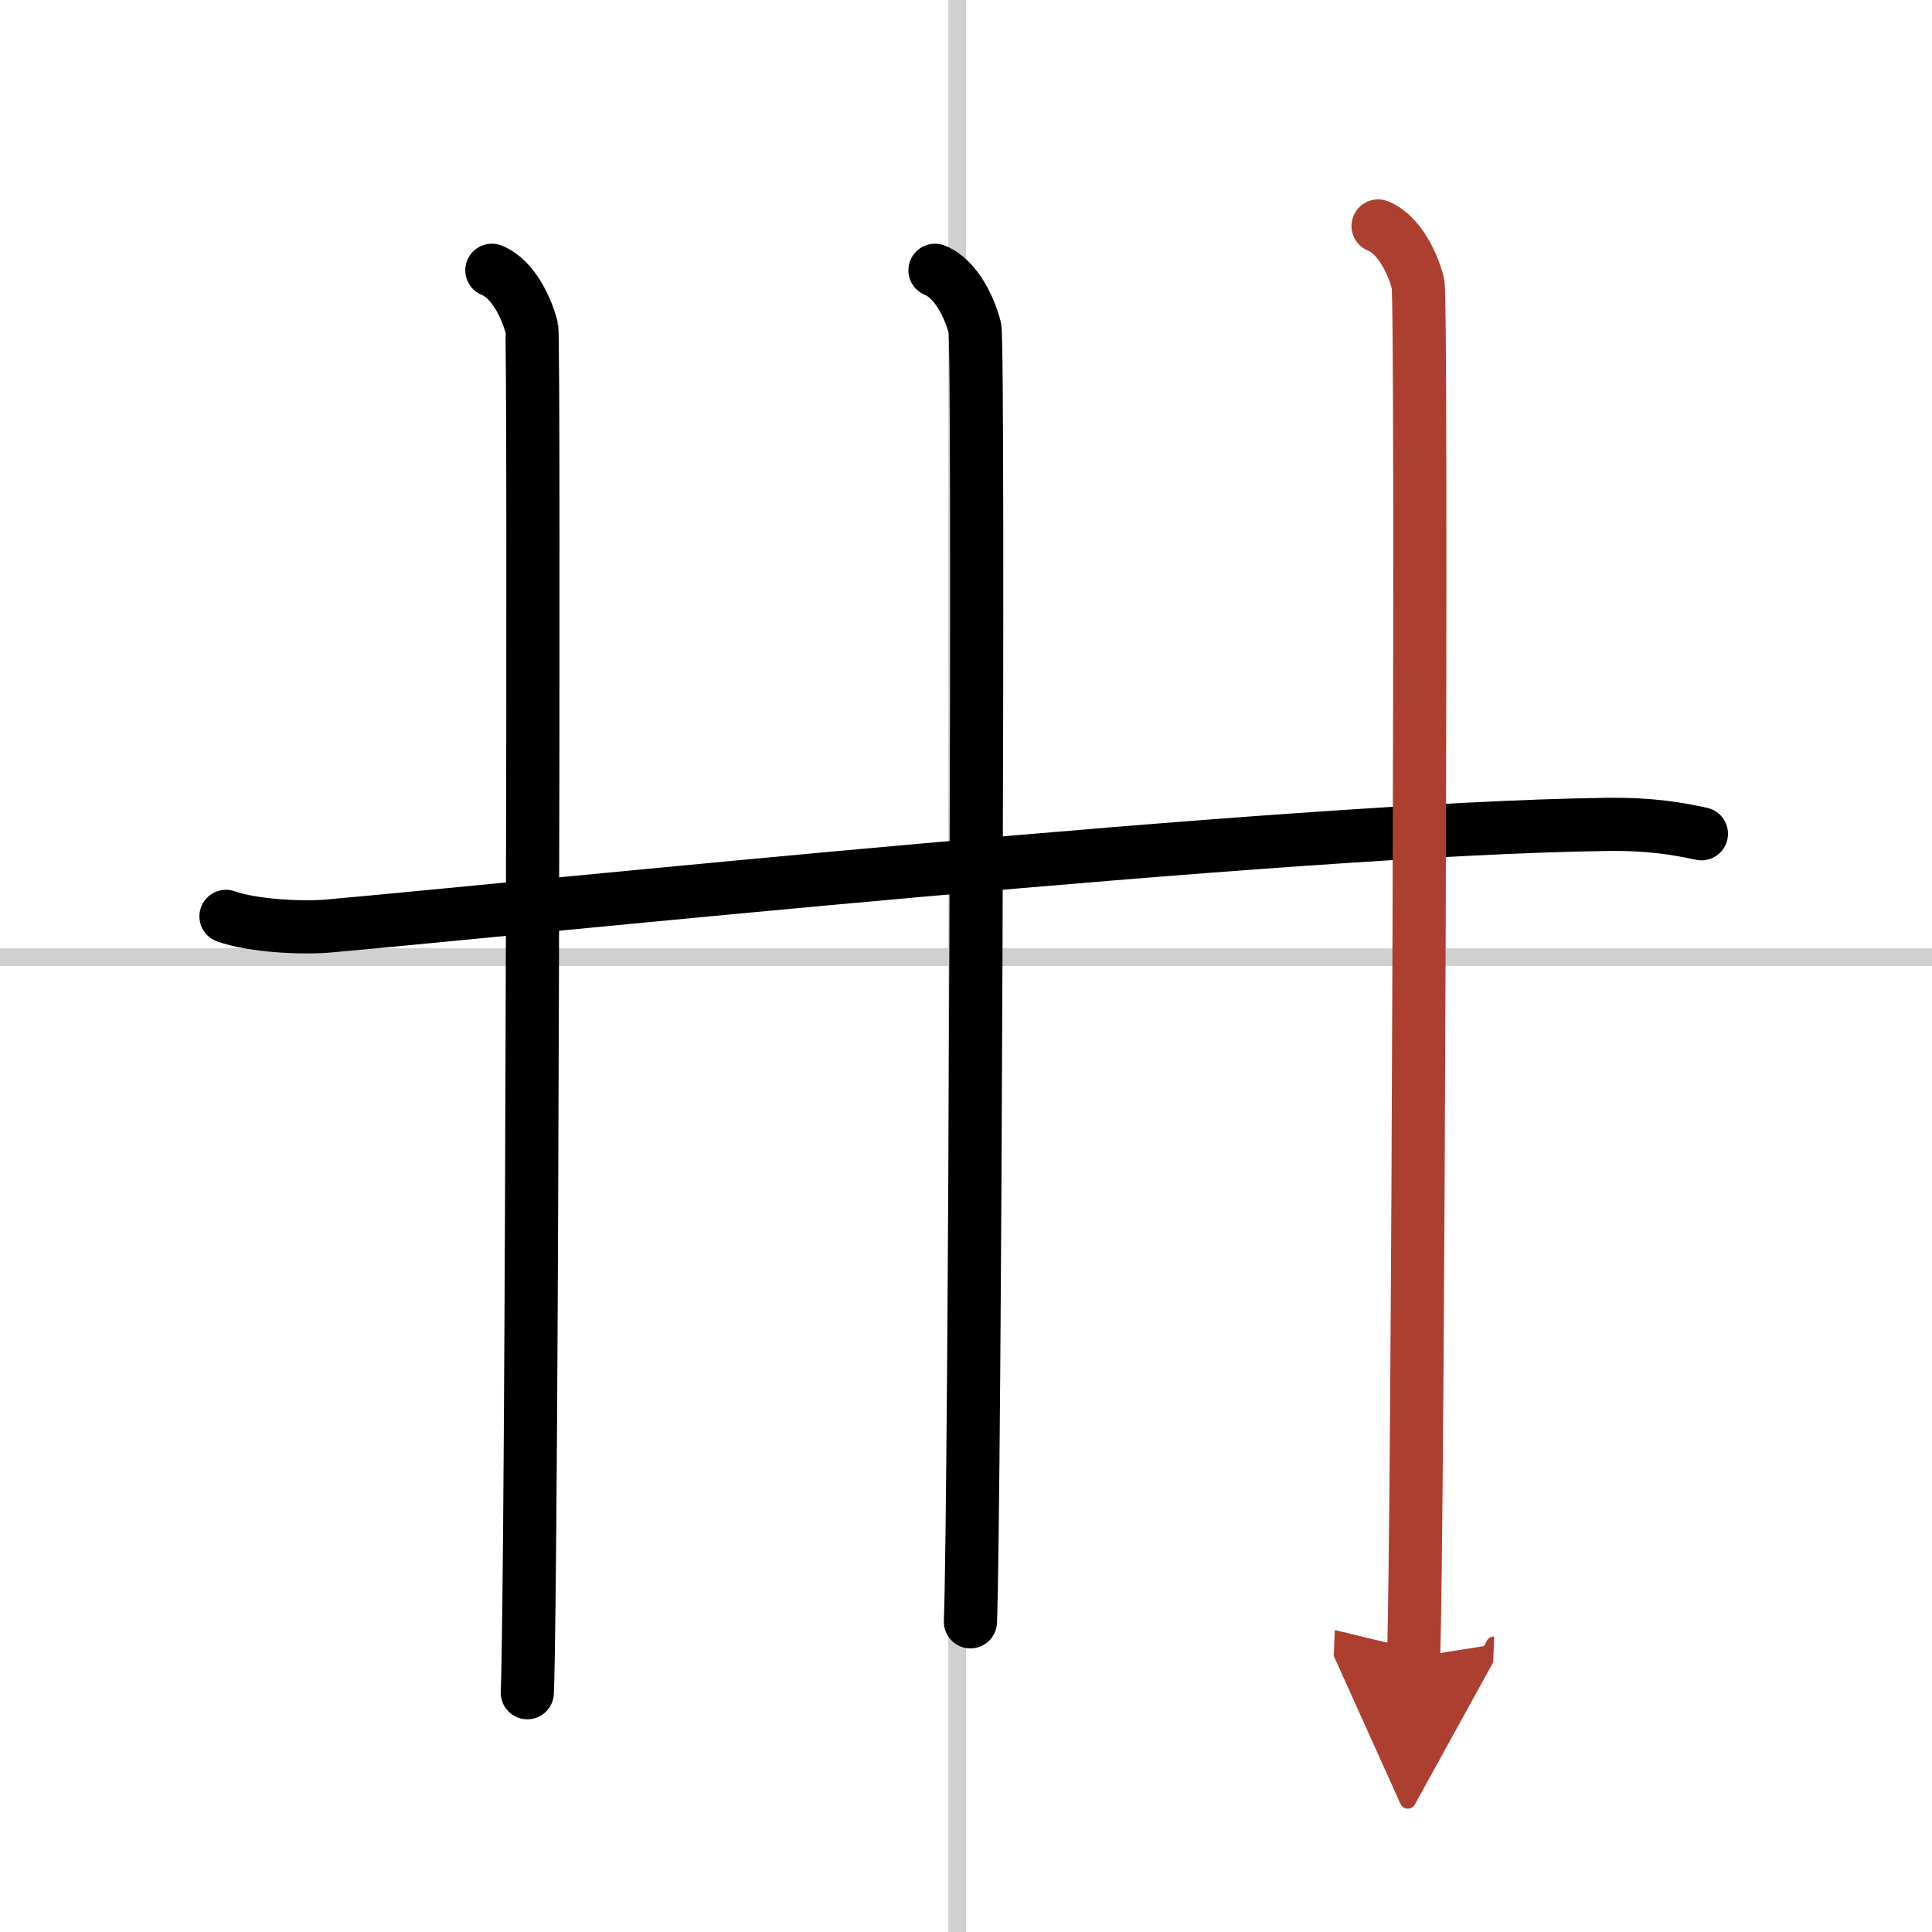
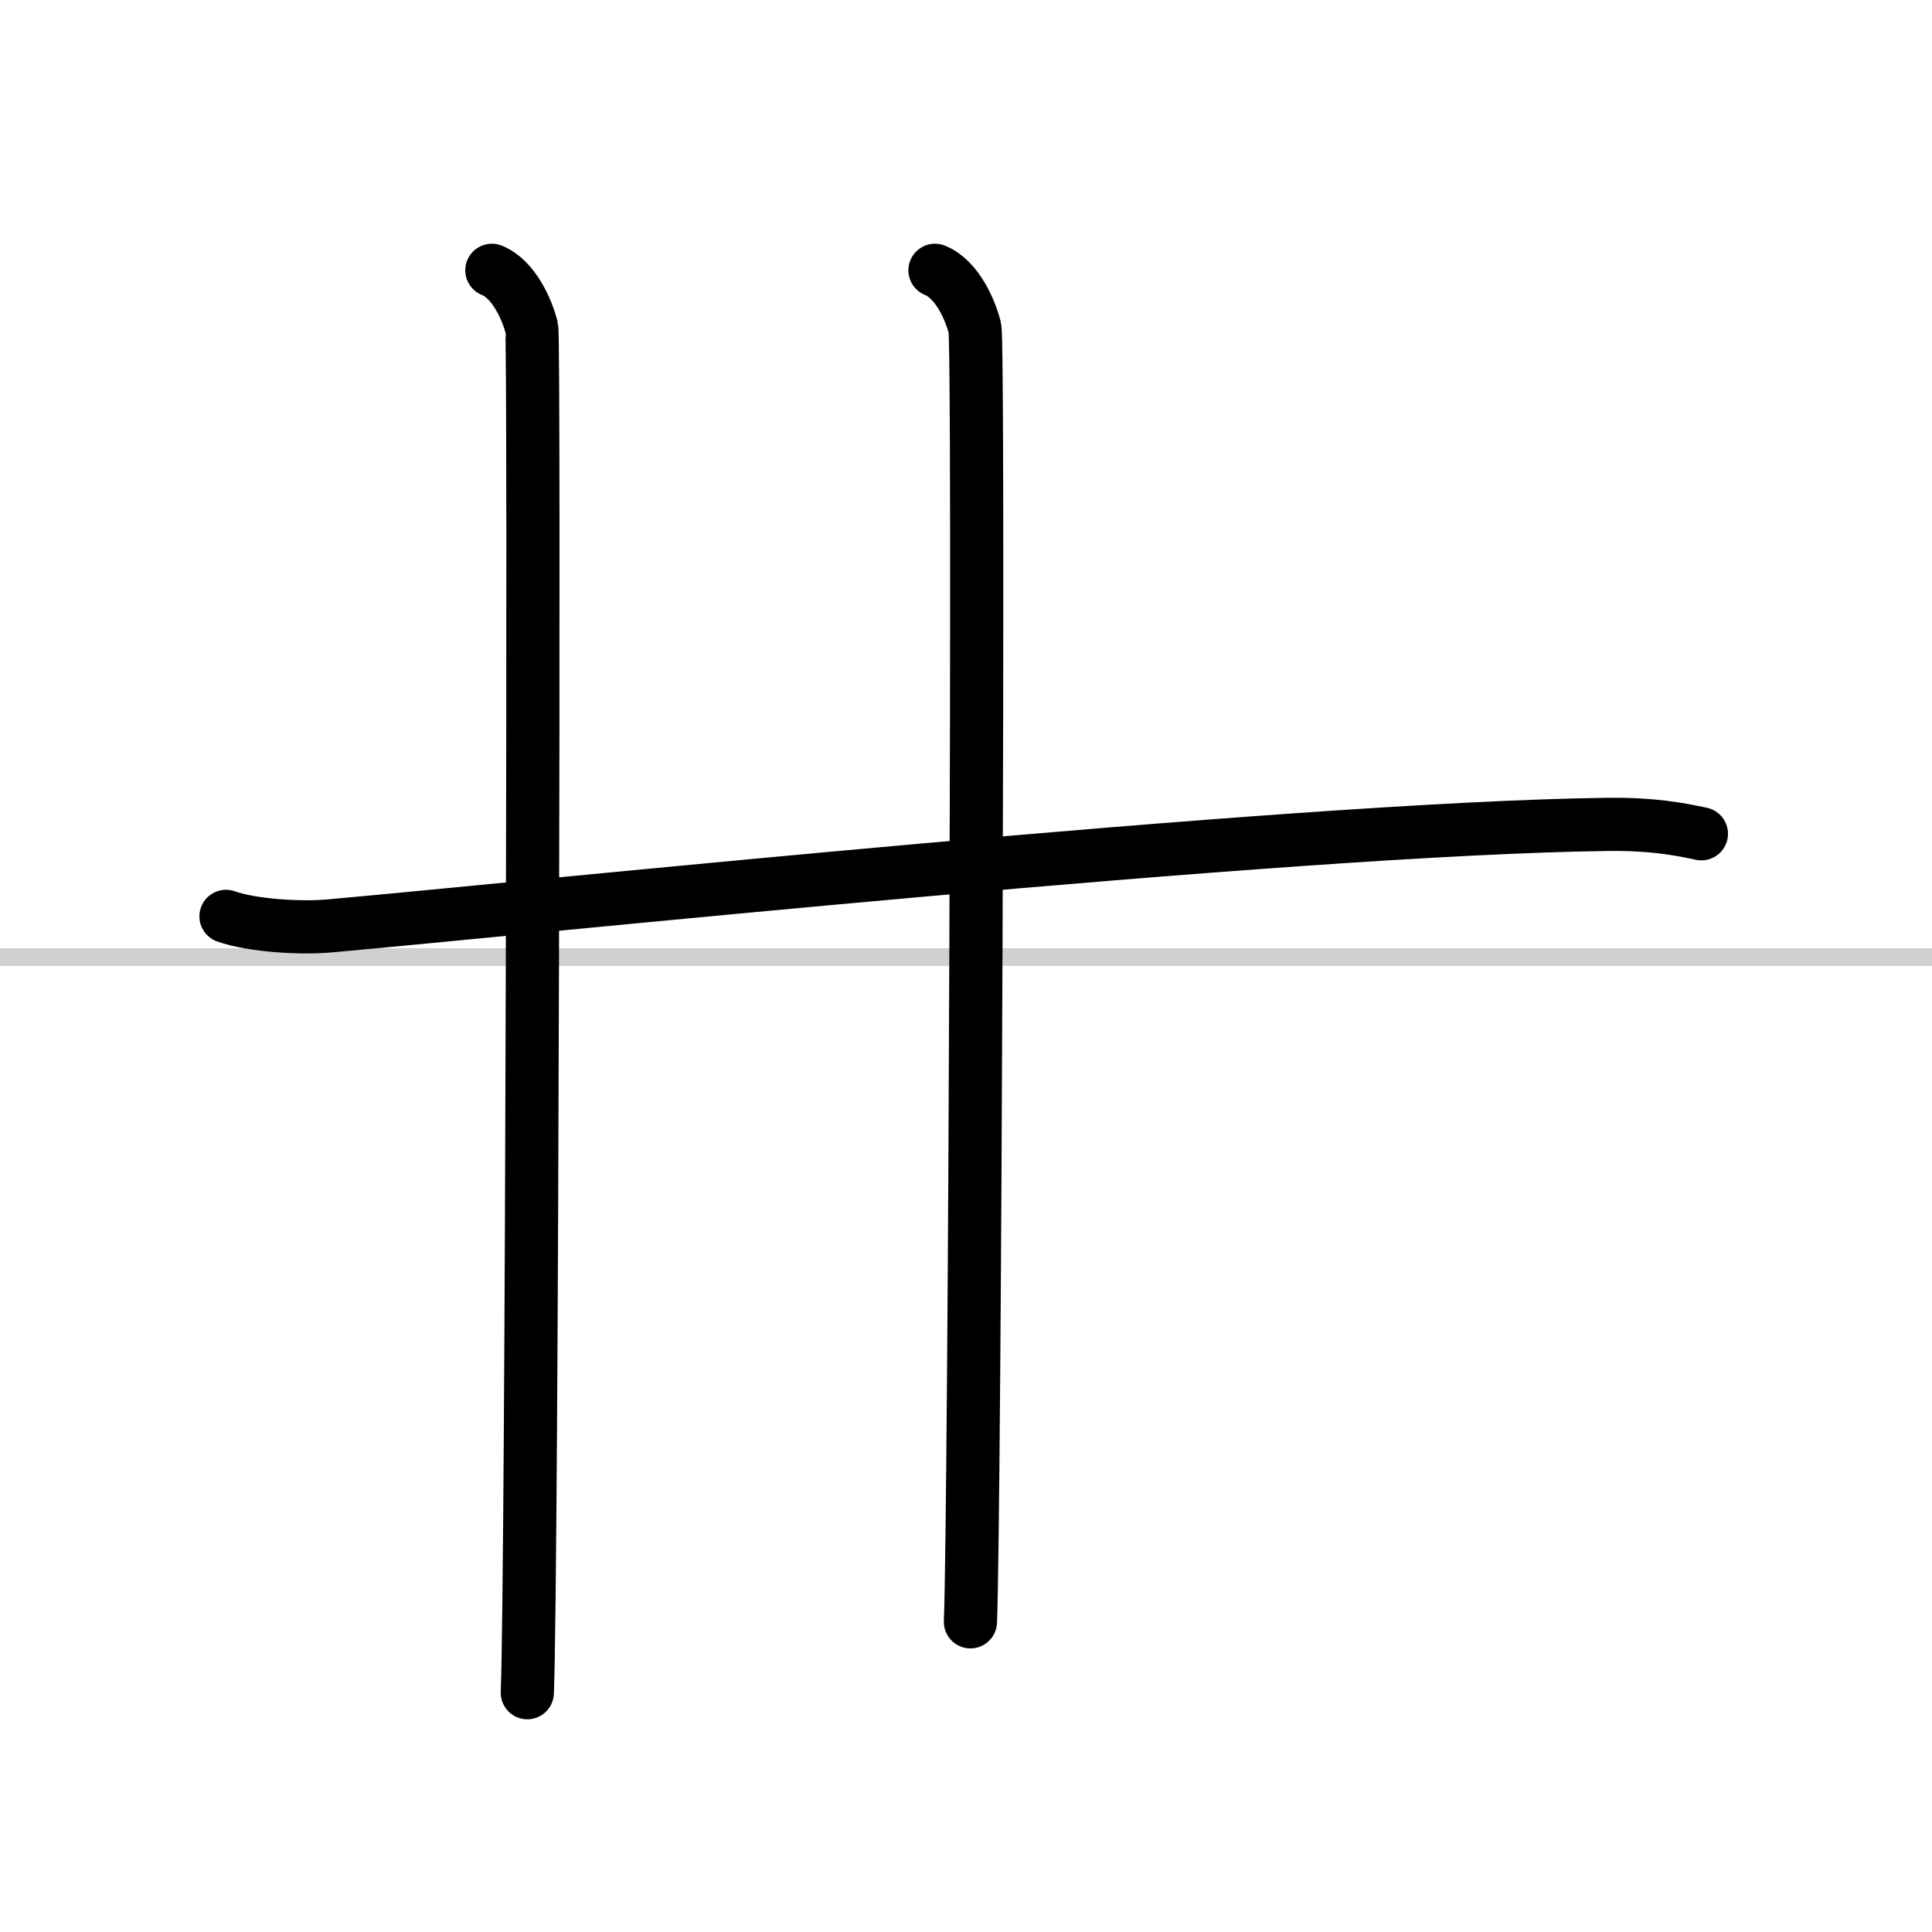
<svg xmlns="http://www.w3.org/2000/svg" width="400" height="400" viewBox="0 0 109 109">
  <defs>
    <marker id="a" markerWidth="4" orient="auto" refX="1" refY="5" viewBox="0 0 10 10">
      <polyline points="0 0 10 5 0 10 1 5" fill="#ad3f31" stroke="#ad3f31" />
    </marker>
  </defs>
  <g fill="none" stroke="#000" stroke-linecap="round" stroke-linejoin="round" stroke-width="3">
    <rect width="100%" height="100%" fill="#fff" stroke="#fff" />
-     <line x1="54" x2="54" y2="109" stroke="#d0d0d0" stroke-width="1" />
    <line x2="109" y1="54" y2="54" stroke="#d0d0d0" stroke-width="1" />
    <path d="m12.75 51.7c1.52 0.54 4.31 0.68 5.82 0.54 11.18-0.99 53.93-5.49 72.11-5.73 2.53-0.03 4.05 0.26 5.31 0.53" />
    <path d="m27.75 15.25c1.25 0.5 2 2.25 2.25 3.25 0.16 0.65 0.02 70.25-0.25 77" />
    <path d="m52.75 15.25c1.25 0.5 2 2.25 2.25 3.25s0 66.75-0.25 73" />
-     <path d="M77.75,12.75C79,13.25,79.75,15,80,16s0,71.25-0.25,77.5" marker-end="url(#a)" stroke="#ad3f31" />
  </g>
</svg>